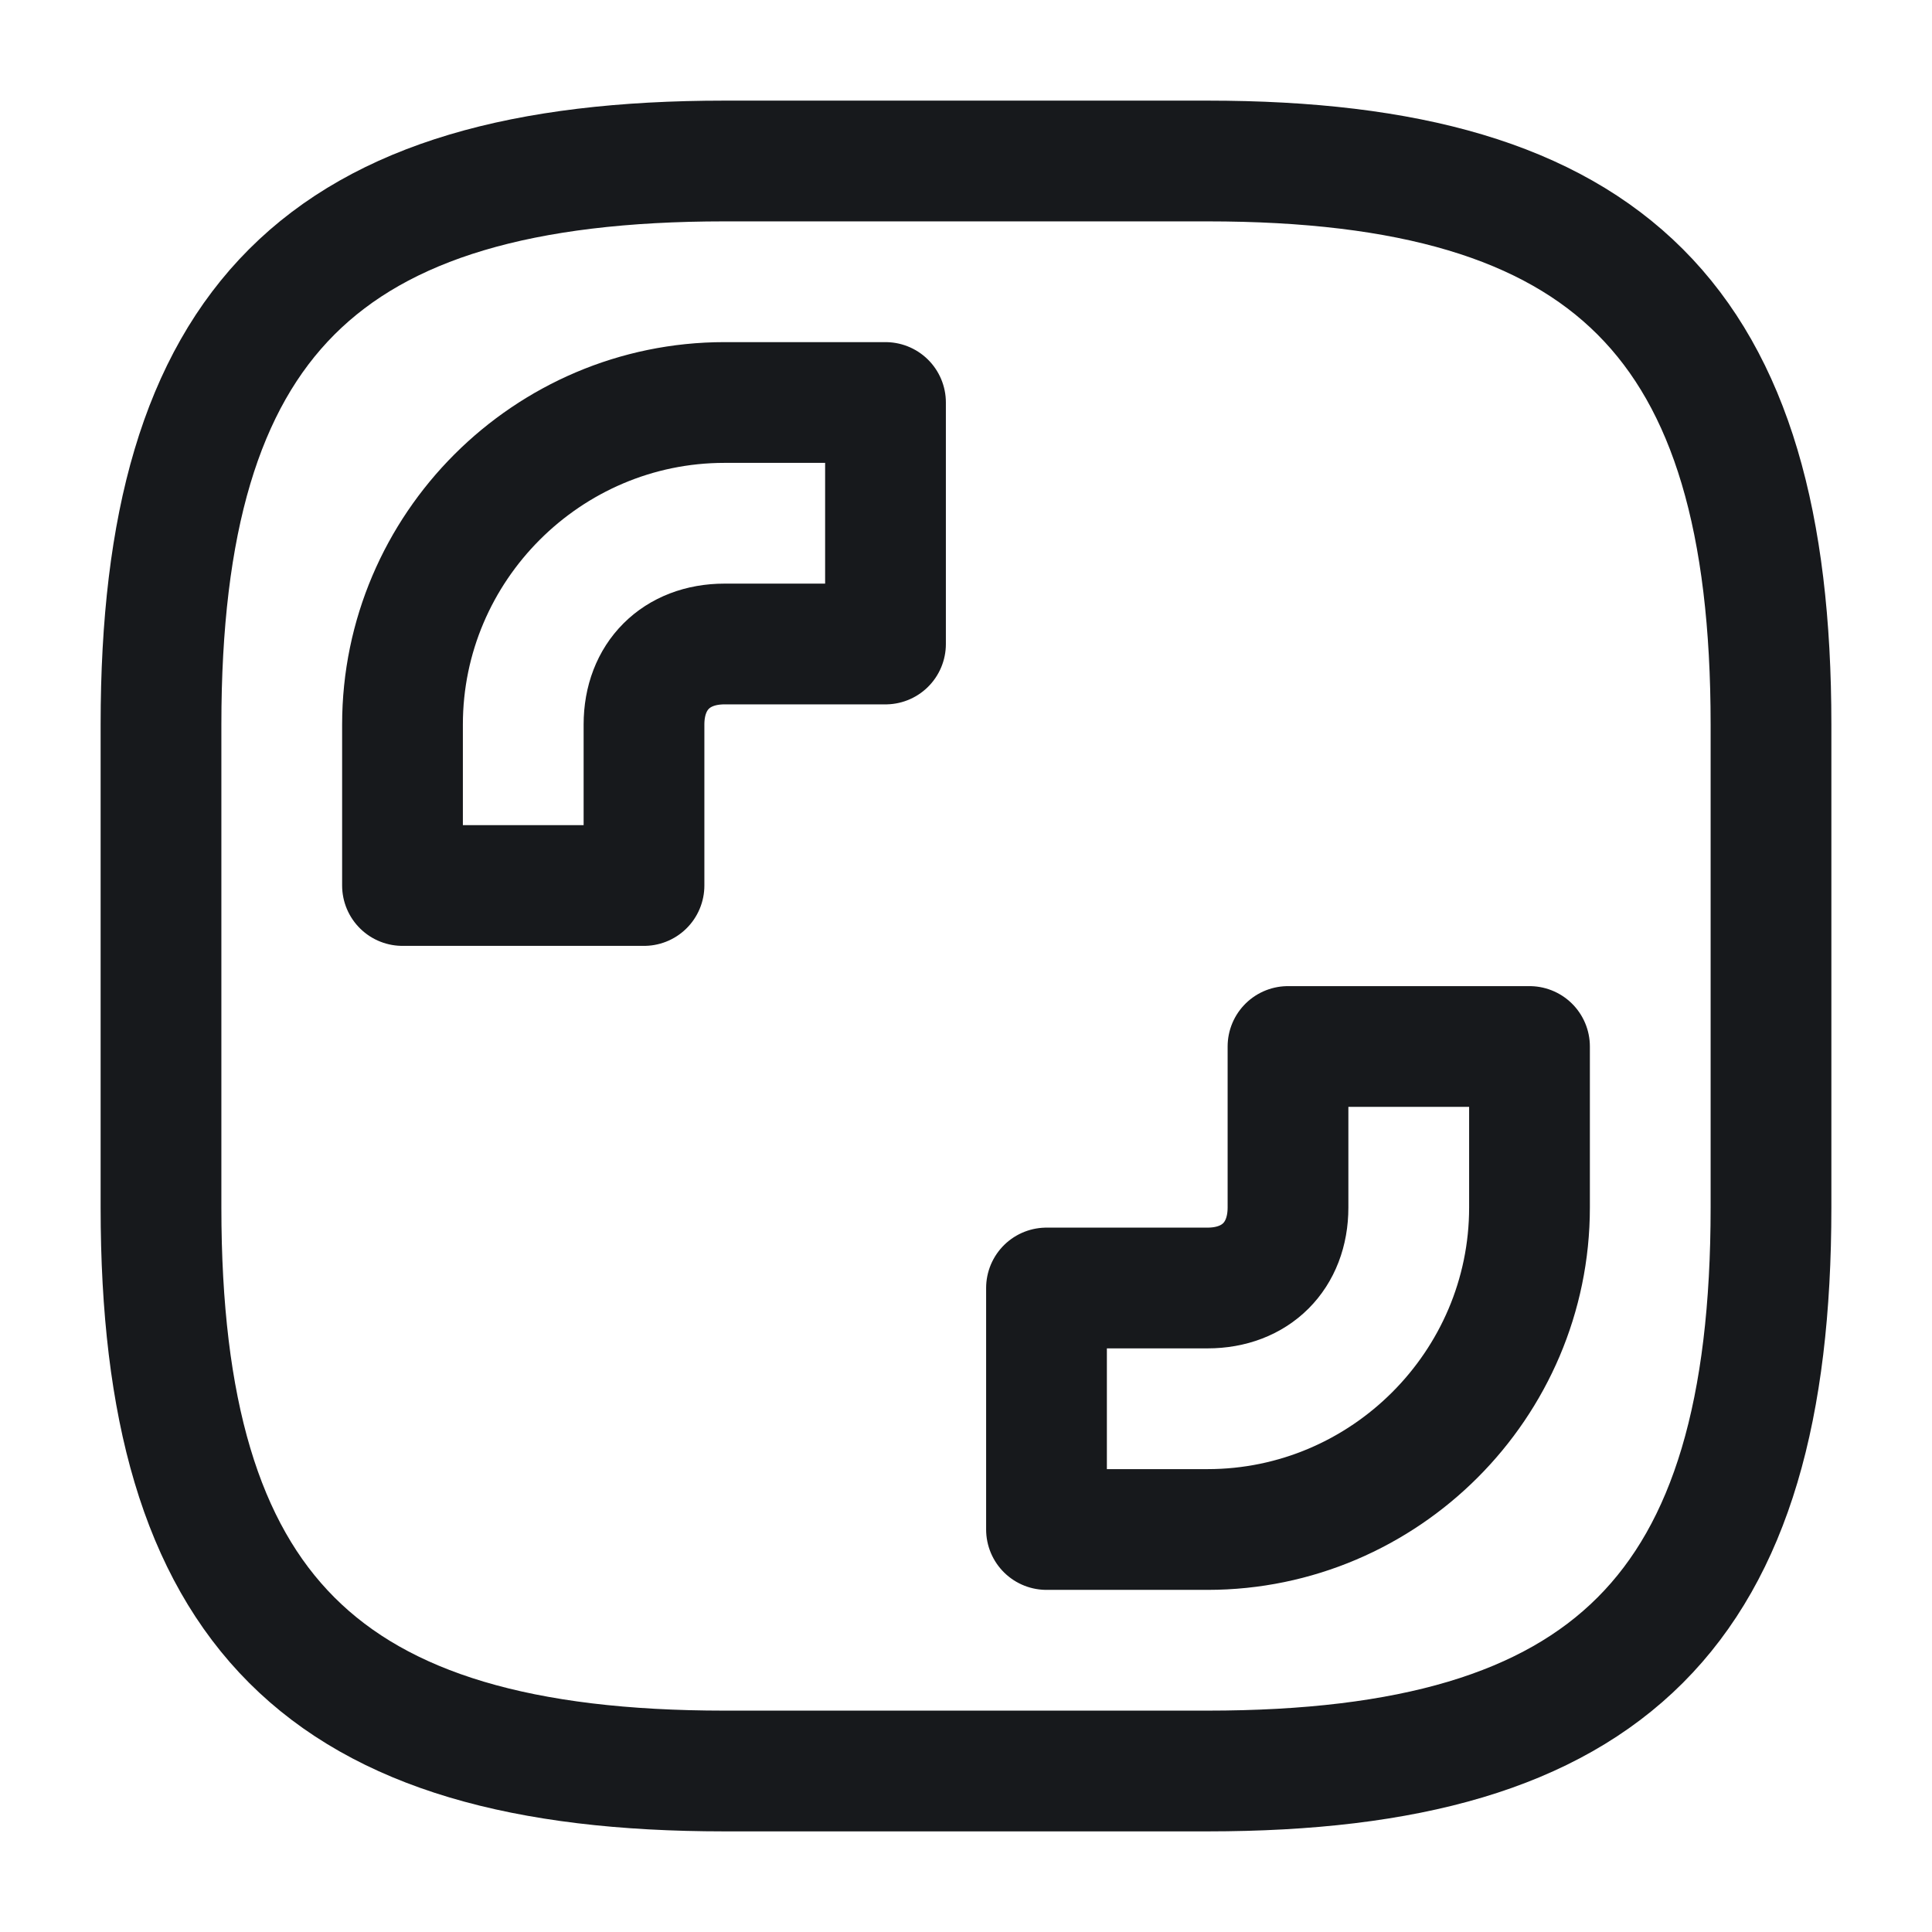
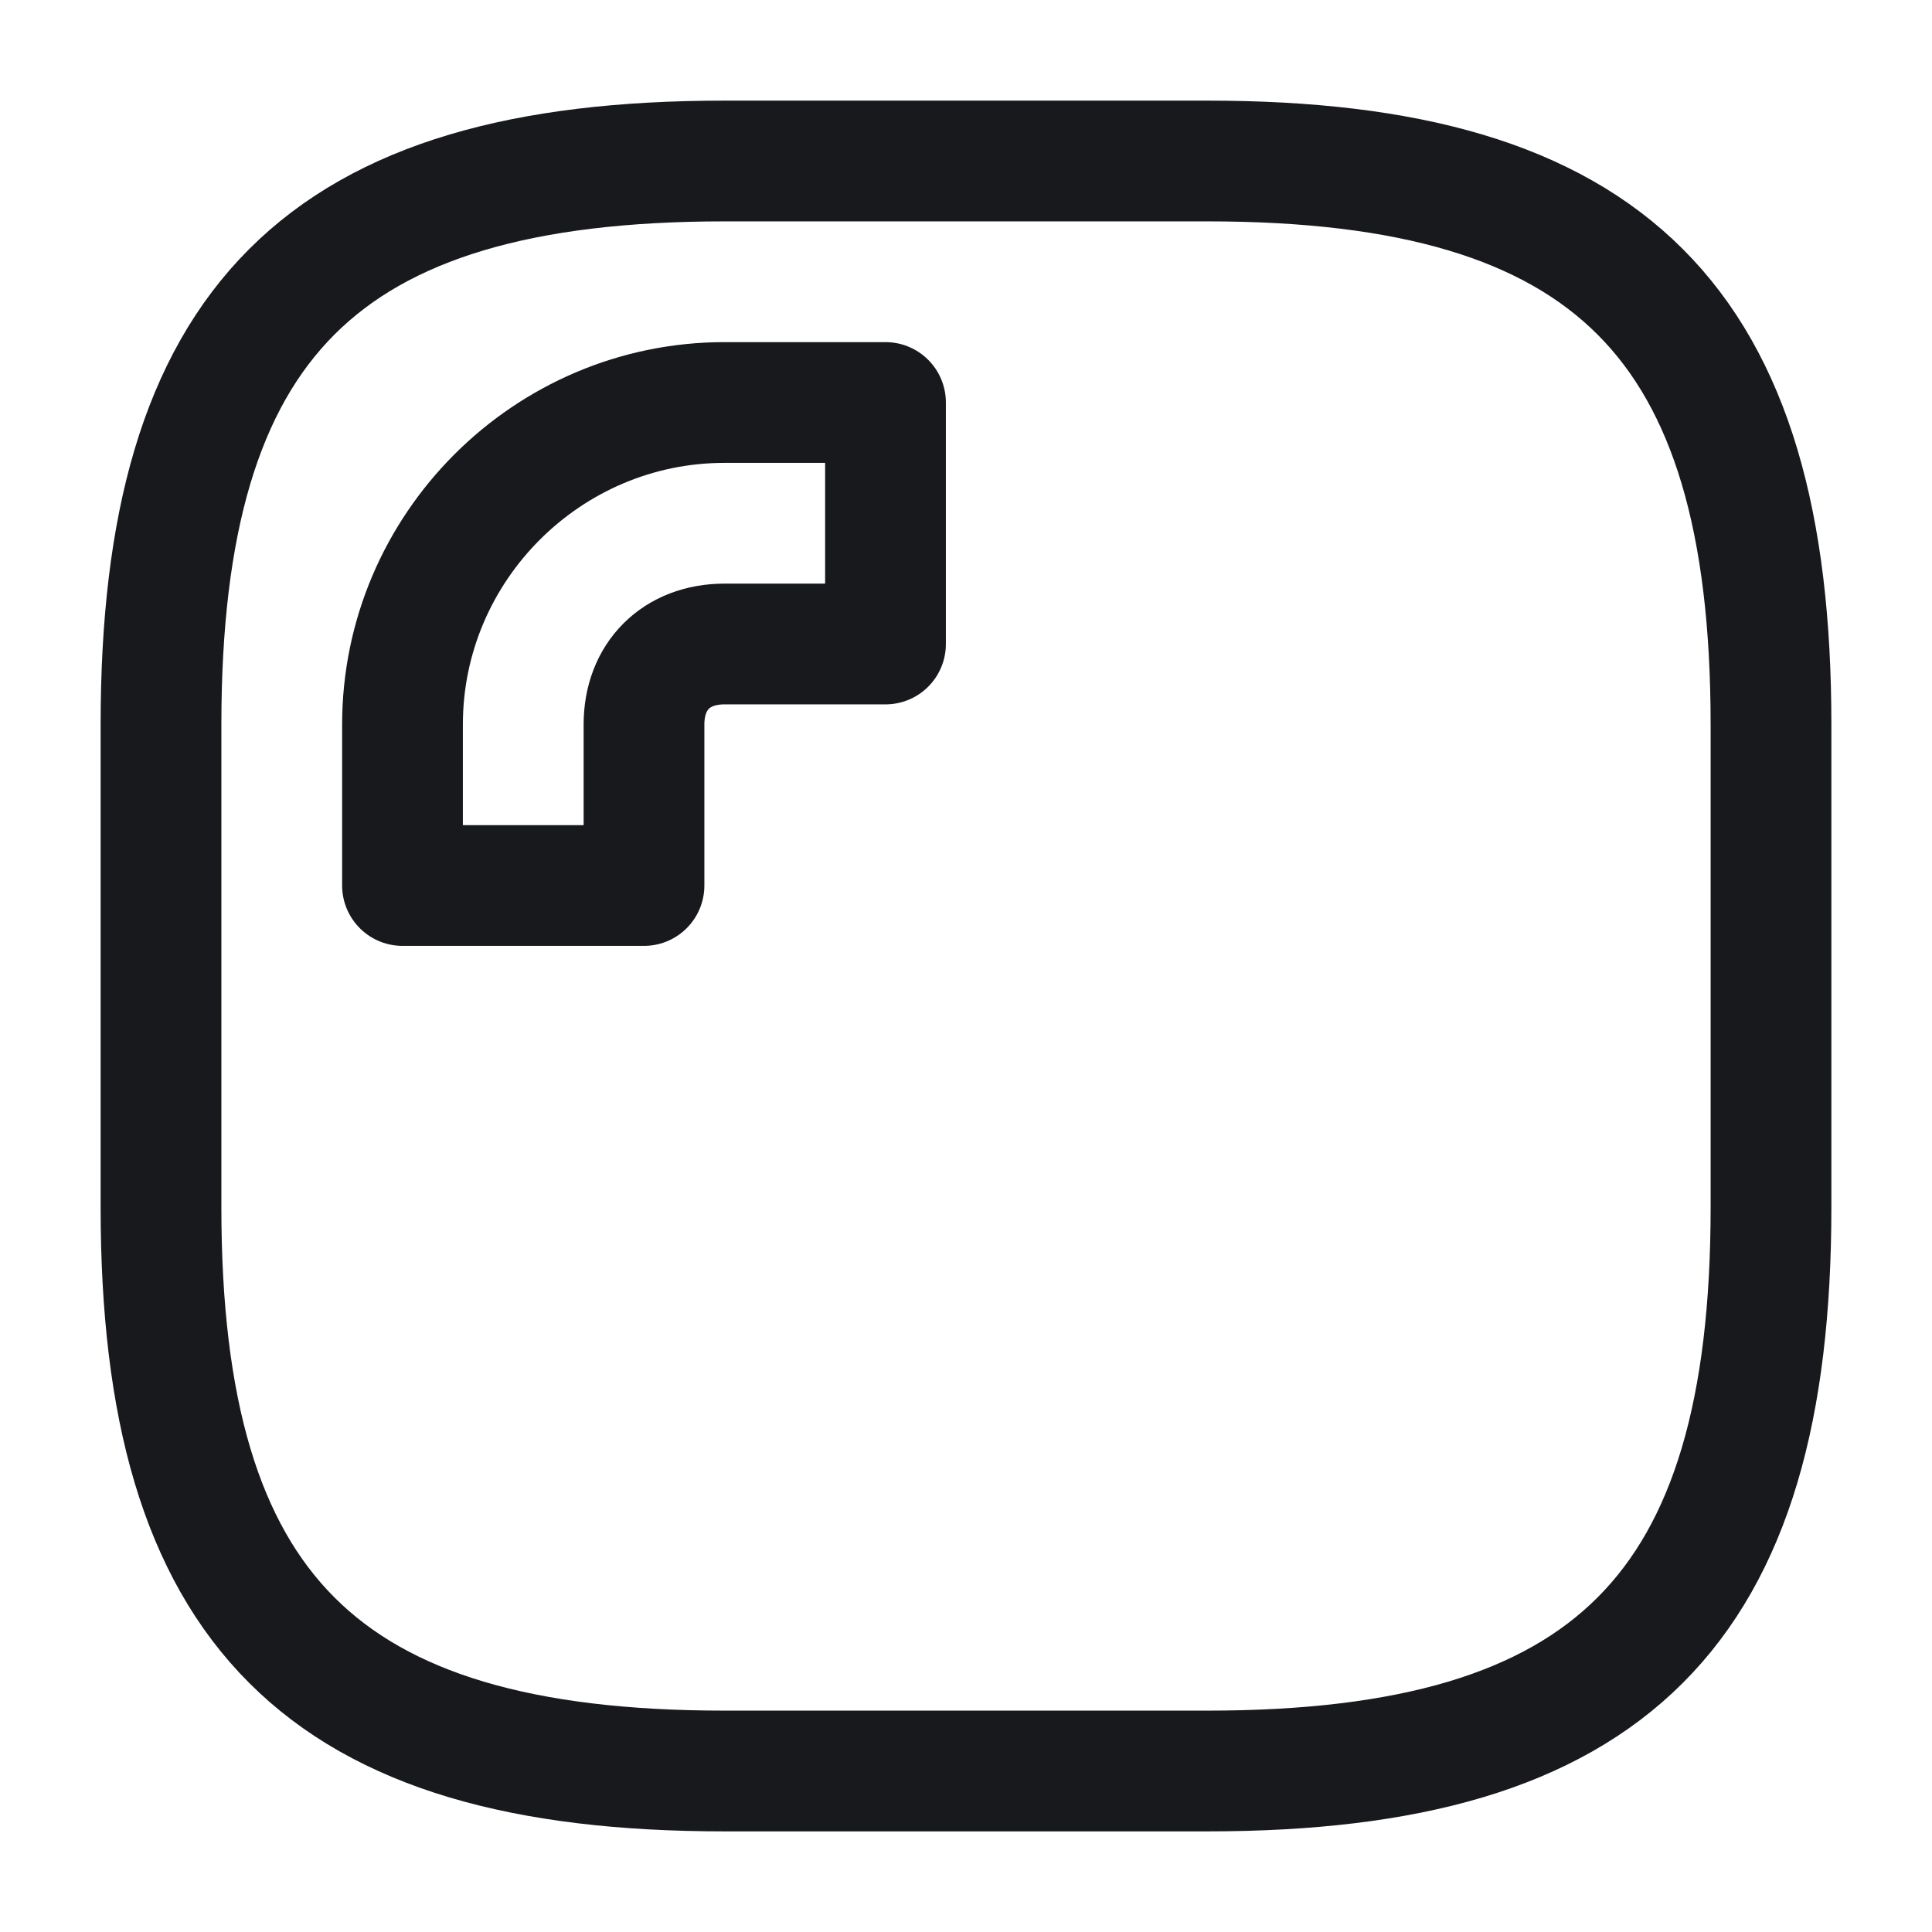
<svg xmlns="http://www.w3.org/2000/svg" width="24" height="24" viewBox="0 0 24 24" fill="none">
  <path d="M11 5V8H9C8.4 8 8 8.4 8 9V11H5V9C5 6.8 6.8 5 9 5H11Z" stroke="#17191C" stroke-width="1.5" stroke-miterlimit="10" stroke-linecap="round" stroke-linejoin="round" />
-   <path d="M13 19V16H15C15.6 16 16 15.6 16 15V13H19V15C19 17.2 17.2 19 15 19H13Z" stroke="#17191C" stroke-width="1.5" stroke-miterlimit="10" stroke-linecap="round" stroke-linejoin="round" />
  <path d="M15 22H9C4 22 2 20 2 15V9C2 4 4 2 9 2H15C20 2 22 4 22 9V15C22 20 20 22 15 22Z" stroke="#17191C" stroke-width="1.5" stroke-linecap="round" stroke-linejoin="round" />
</svg>